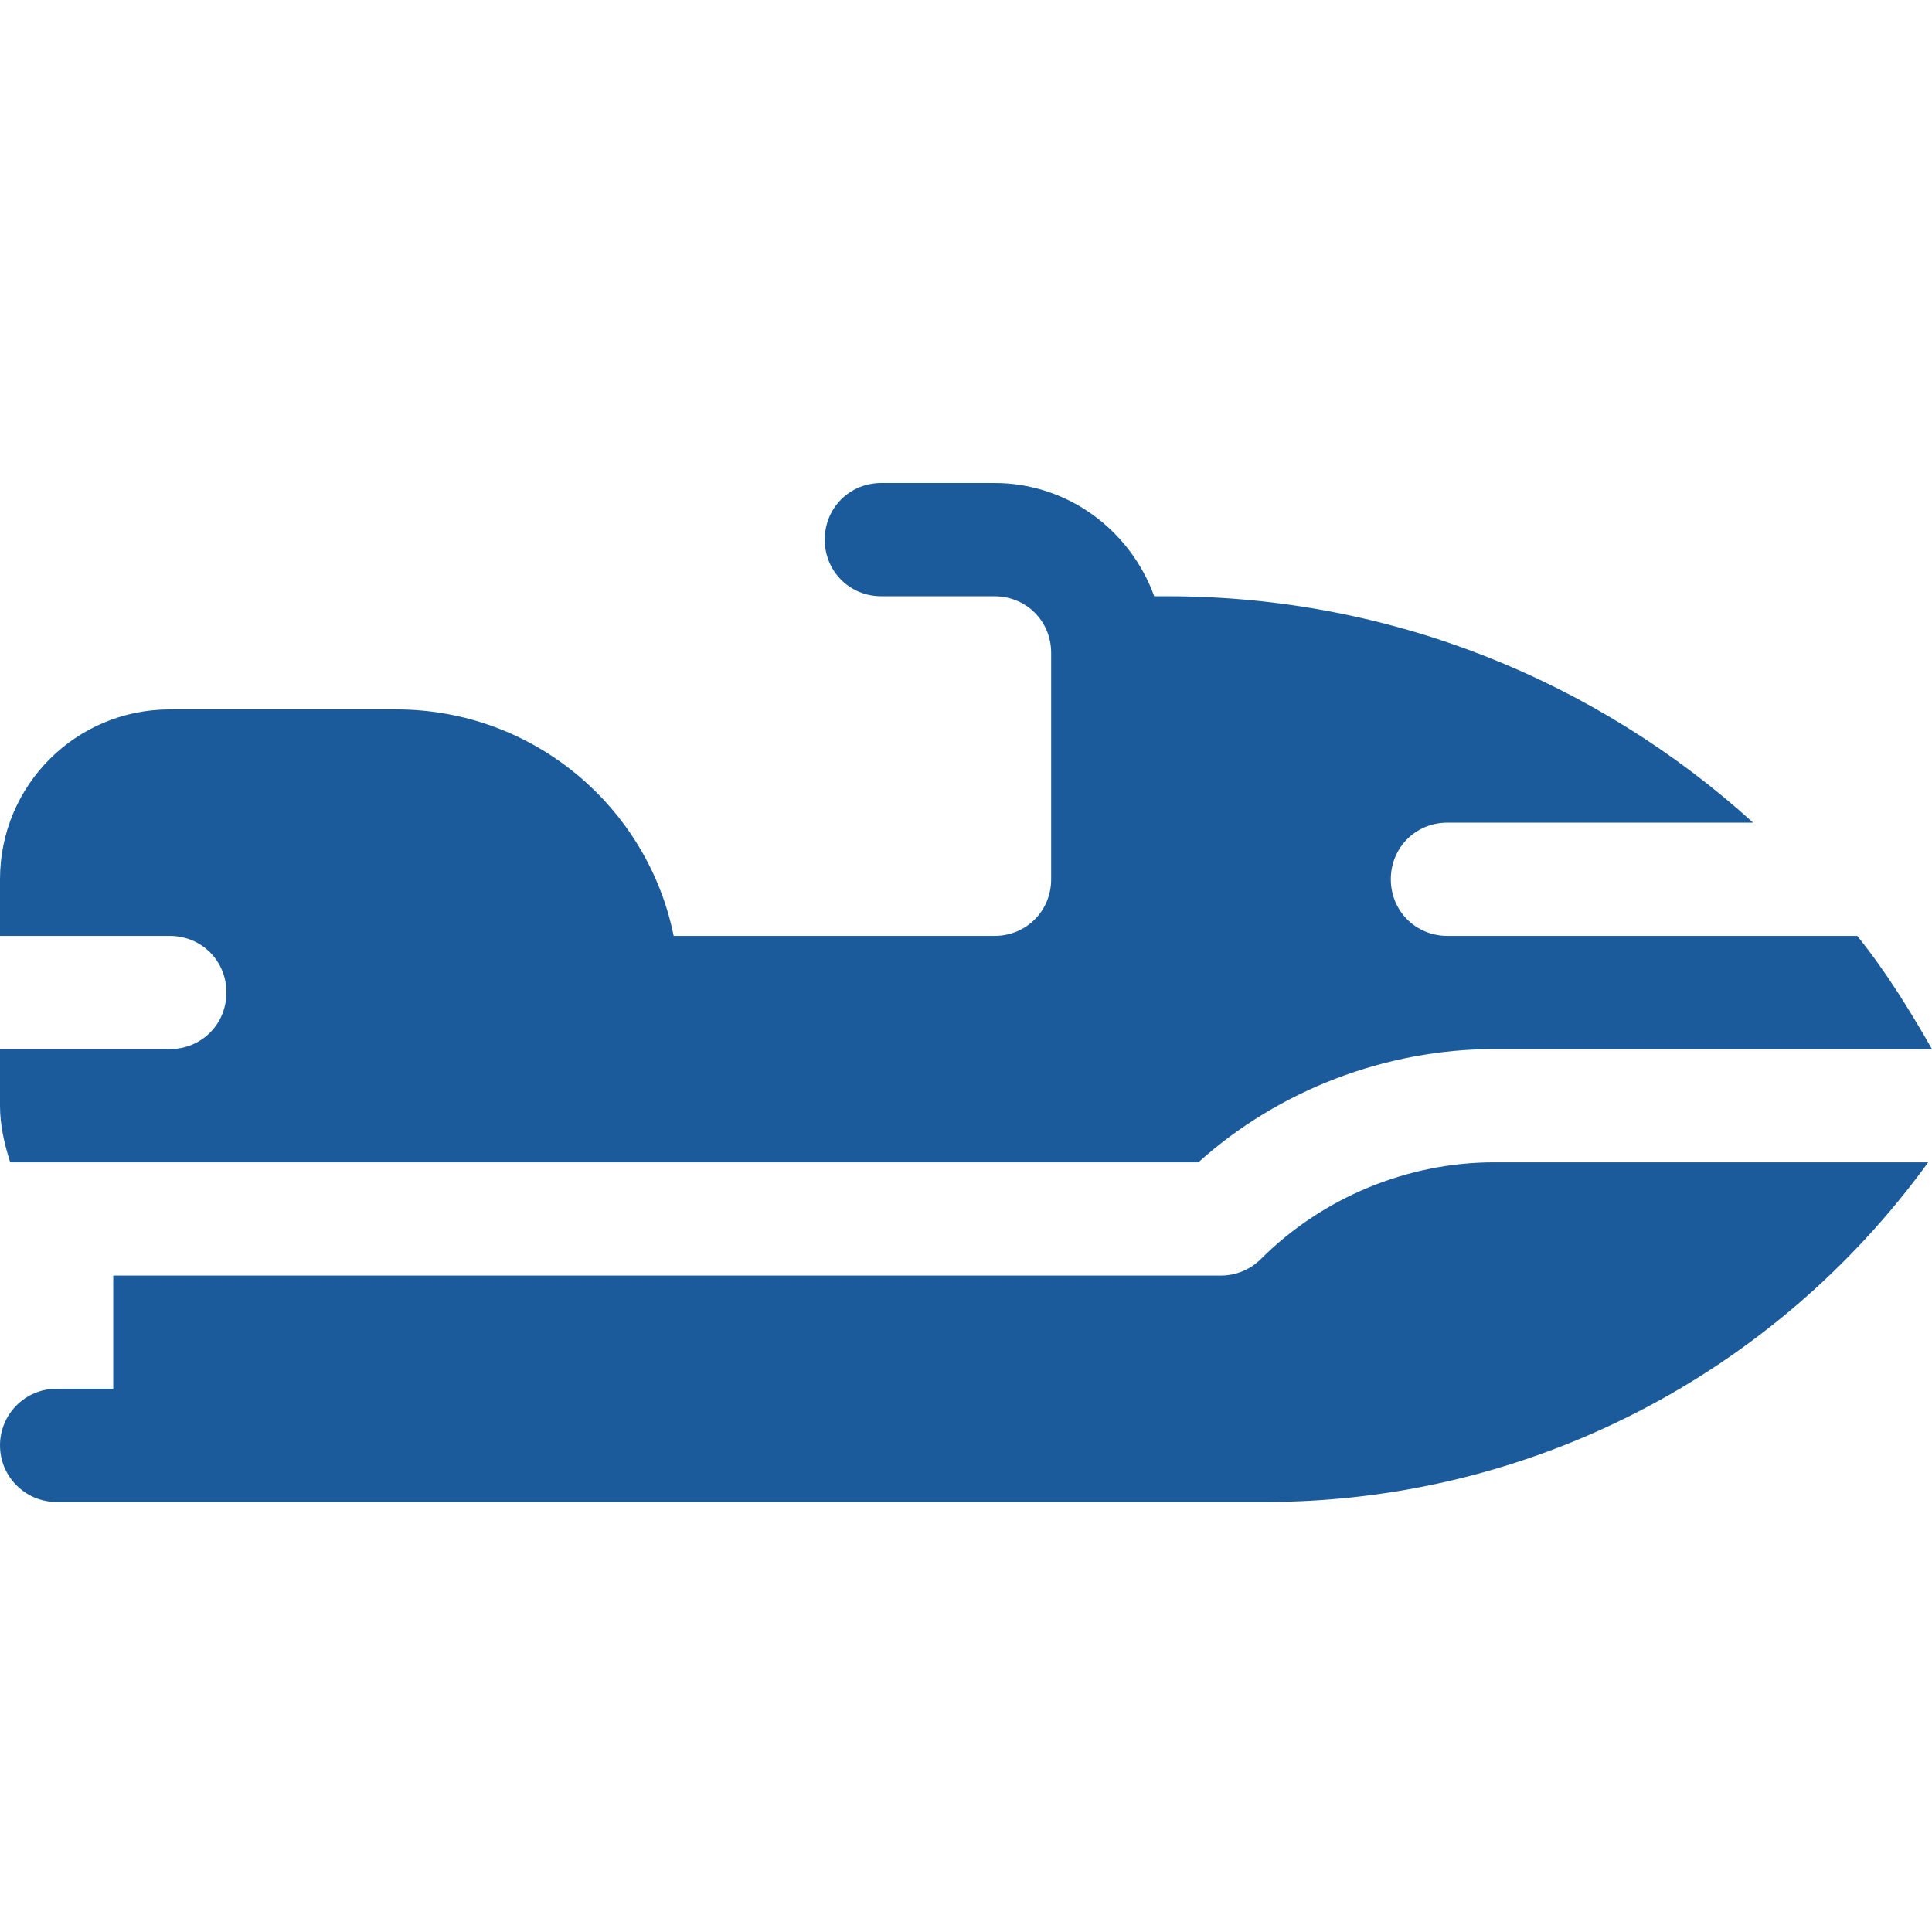
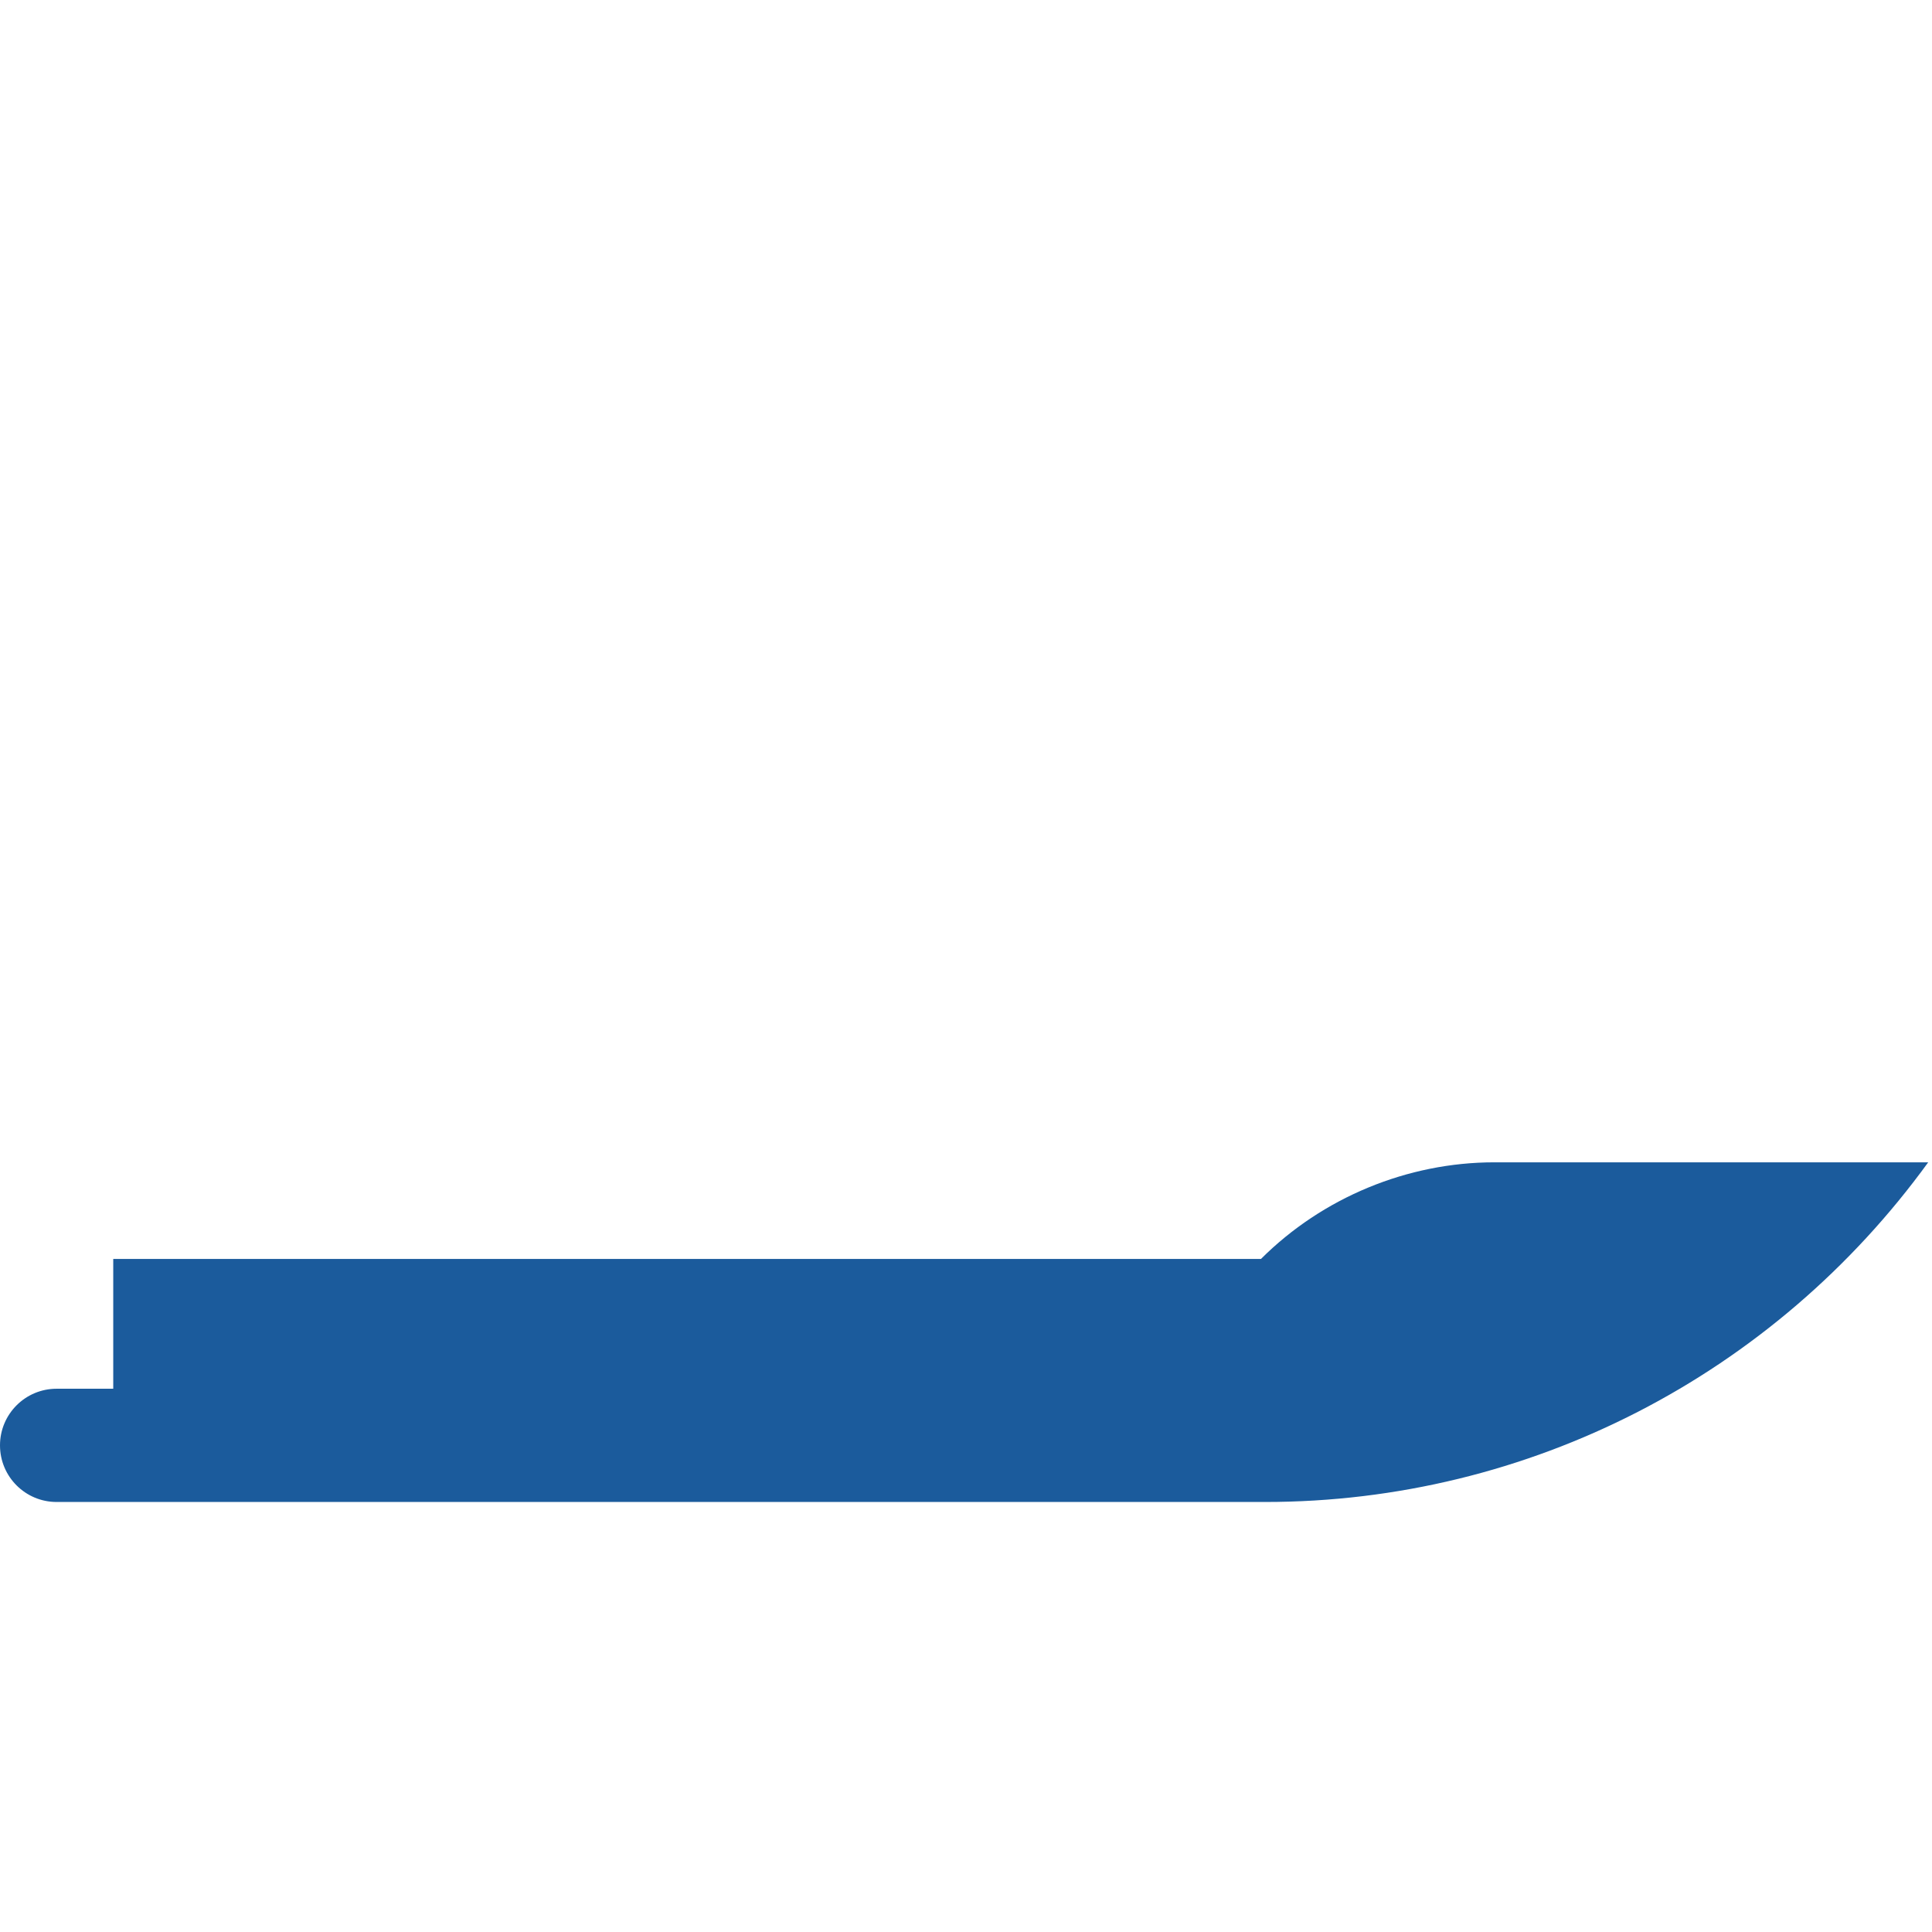
<svg xmlns="http://www.w3.org/2000/svg" width="26" height="26" viewBox="0 0 26 26" fill="none">
-   <path d="M0.762 20.213H17.026C20.577 20.213 23.872 18.504 25.949 15.642H20.11C18.941 15.642 17.797 16.116 16.97 16.942C16.827 17.085 16.634 17.166 16.432 17.166H1.524V18.689H0.762C0.341 18.689 0 19.03 0 19.451C0 19.872 0.341 20.213 0.762 20.213Z" fill="#1B5B9C" />
-   <path d="M26 14.118H20.104C18.656 14.118 17.209 14.667 16.127 15.642H0.137C0.061 15.398 0 15.154 0 14.88V14.118H2.285C2.712 14.118 3.047 13.783 3.047 13.356C3.047 12.93 2.712 12.595 2.285 12.595H0V11.833C0 10.568 1.021 9.547 2.285 9.547H5.333C7.176 9.547 8.715 10.858 9.066 12.595H13.384C13.811 12.595 14.146 12.259 14.146 11.833V8.785C14.146 8.359 13.811 8.024 13.384 8.024H11.861C11.434 8.024 11.099 7.688 11.099 7.262C11.099 6.835 11.434 6.5 11.861 6.5H13.384C14.375 6.5 15.213 7.14 15.533 8.024H15.716C18.702 8.024 21.475 9.151 23.593 11.071H19.479C19.052 11.071 18.717 11.406 18.717 11.833C18.717 12.259 19.052 12.595 19.479 12.595H24.994C25.375 13.067 25.695 13.585 26 14.118Z" fill="#1B5B9C" />
+   <path d="M0.762 20.213H17.026C20.577 20.213 23.872 18.504 25.949 15.642H20.11C18.941 15.642 17.797 16.116 16.97 16.942H1.524V18.689H0.762C0.341 18.689 0 19.03 0 19.451C0 19.872 0.341 20.213 0.762 20.213Z" fill="#1B5B9C" />
</svg>